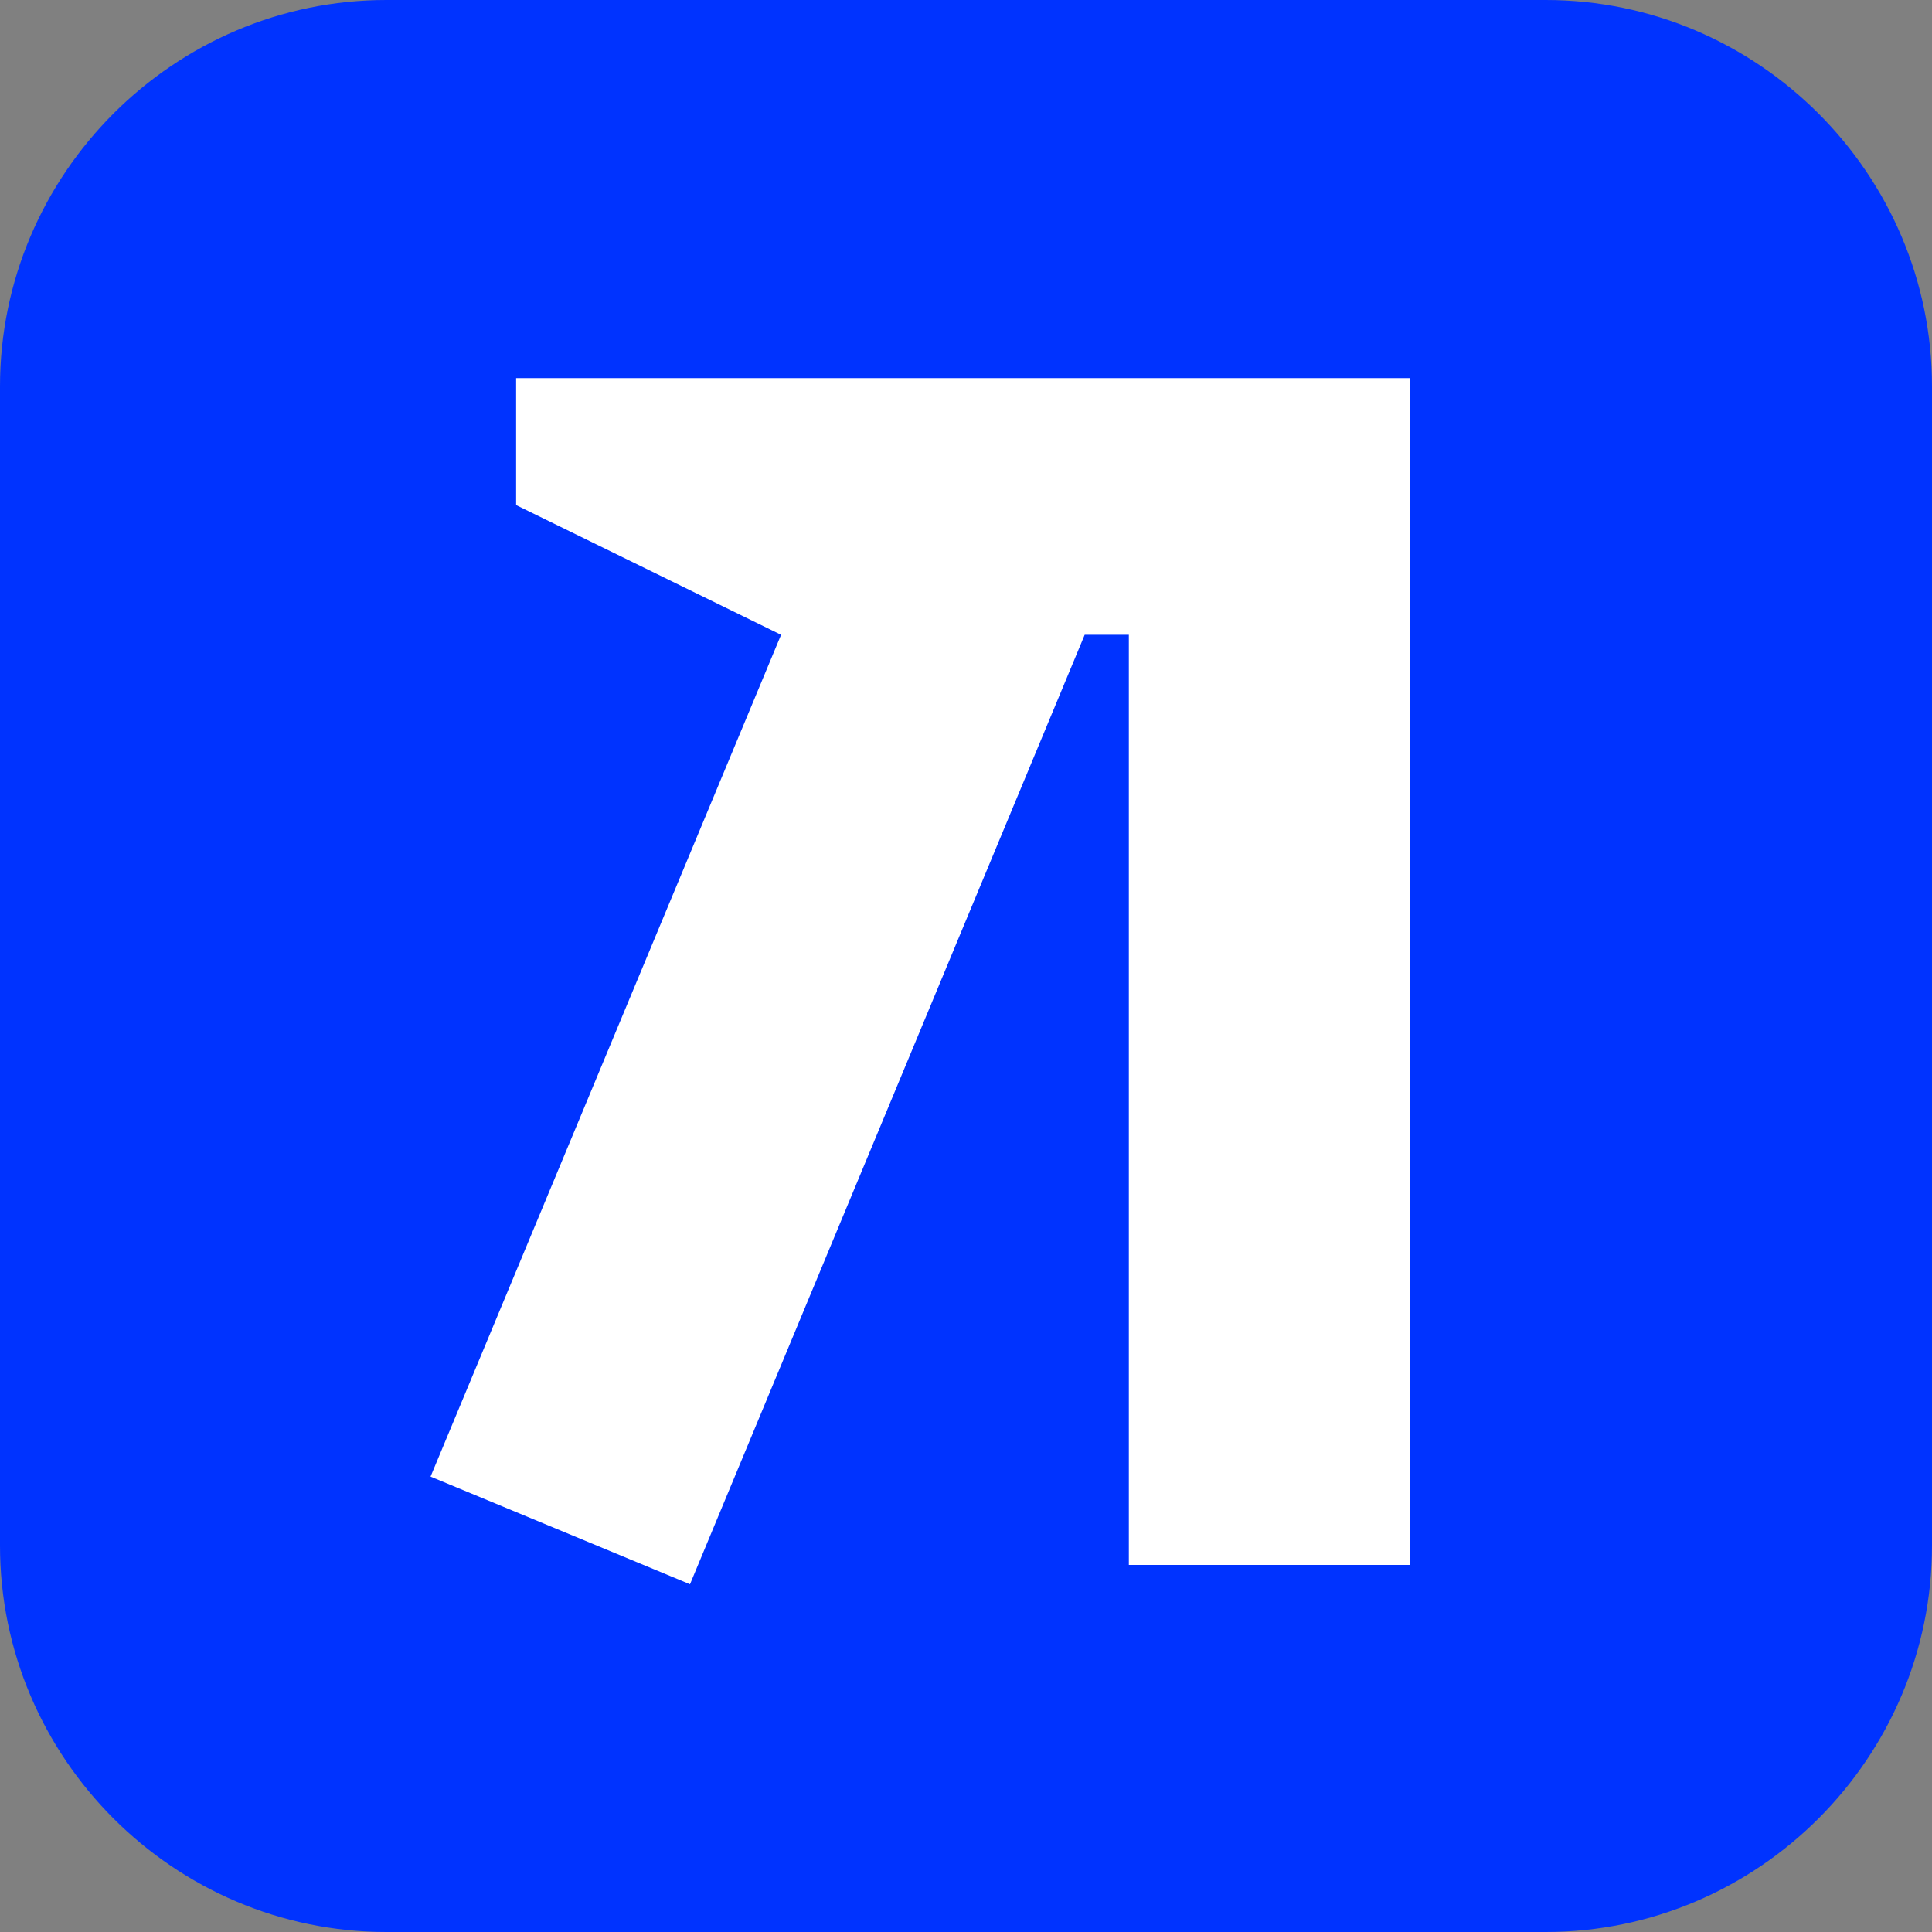
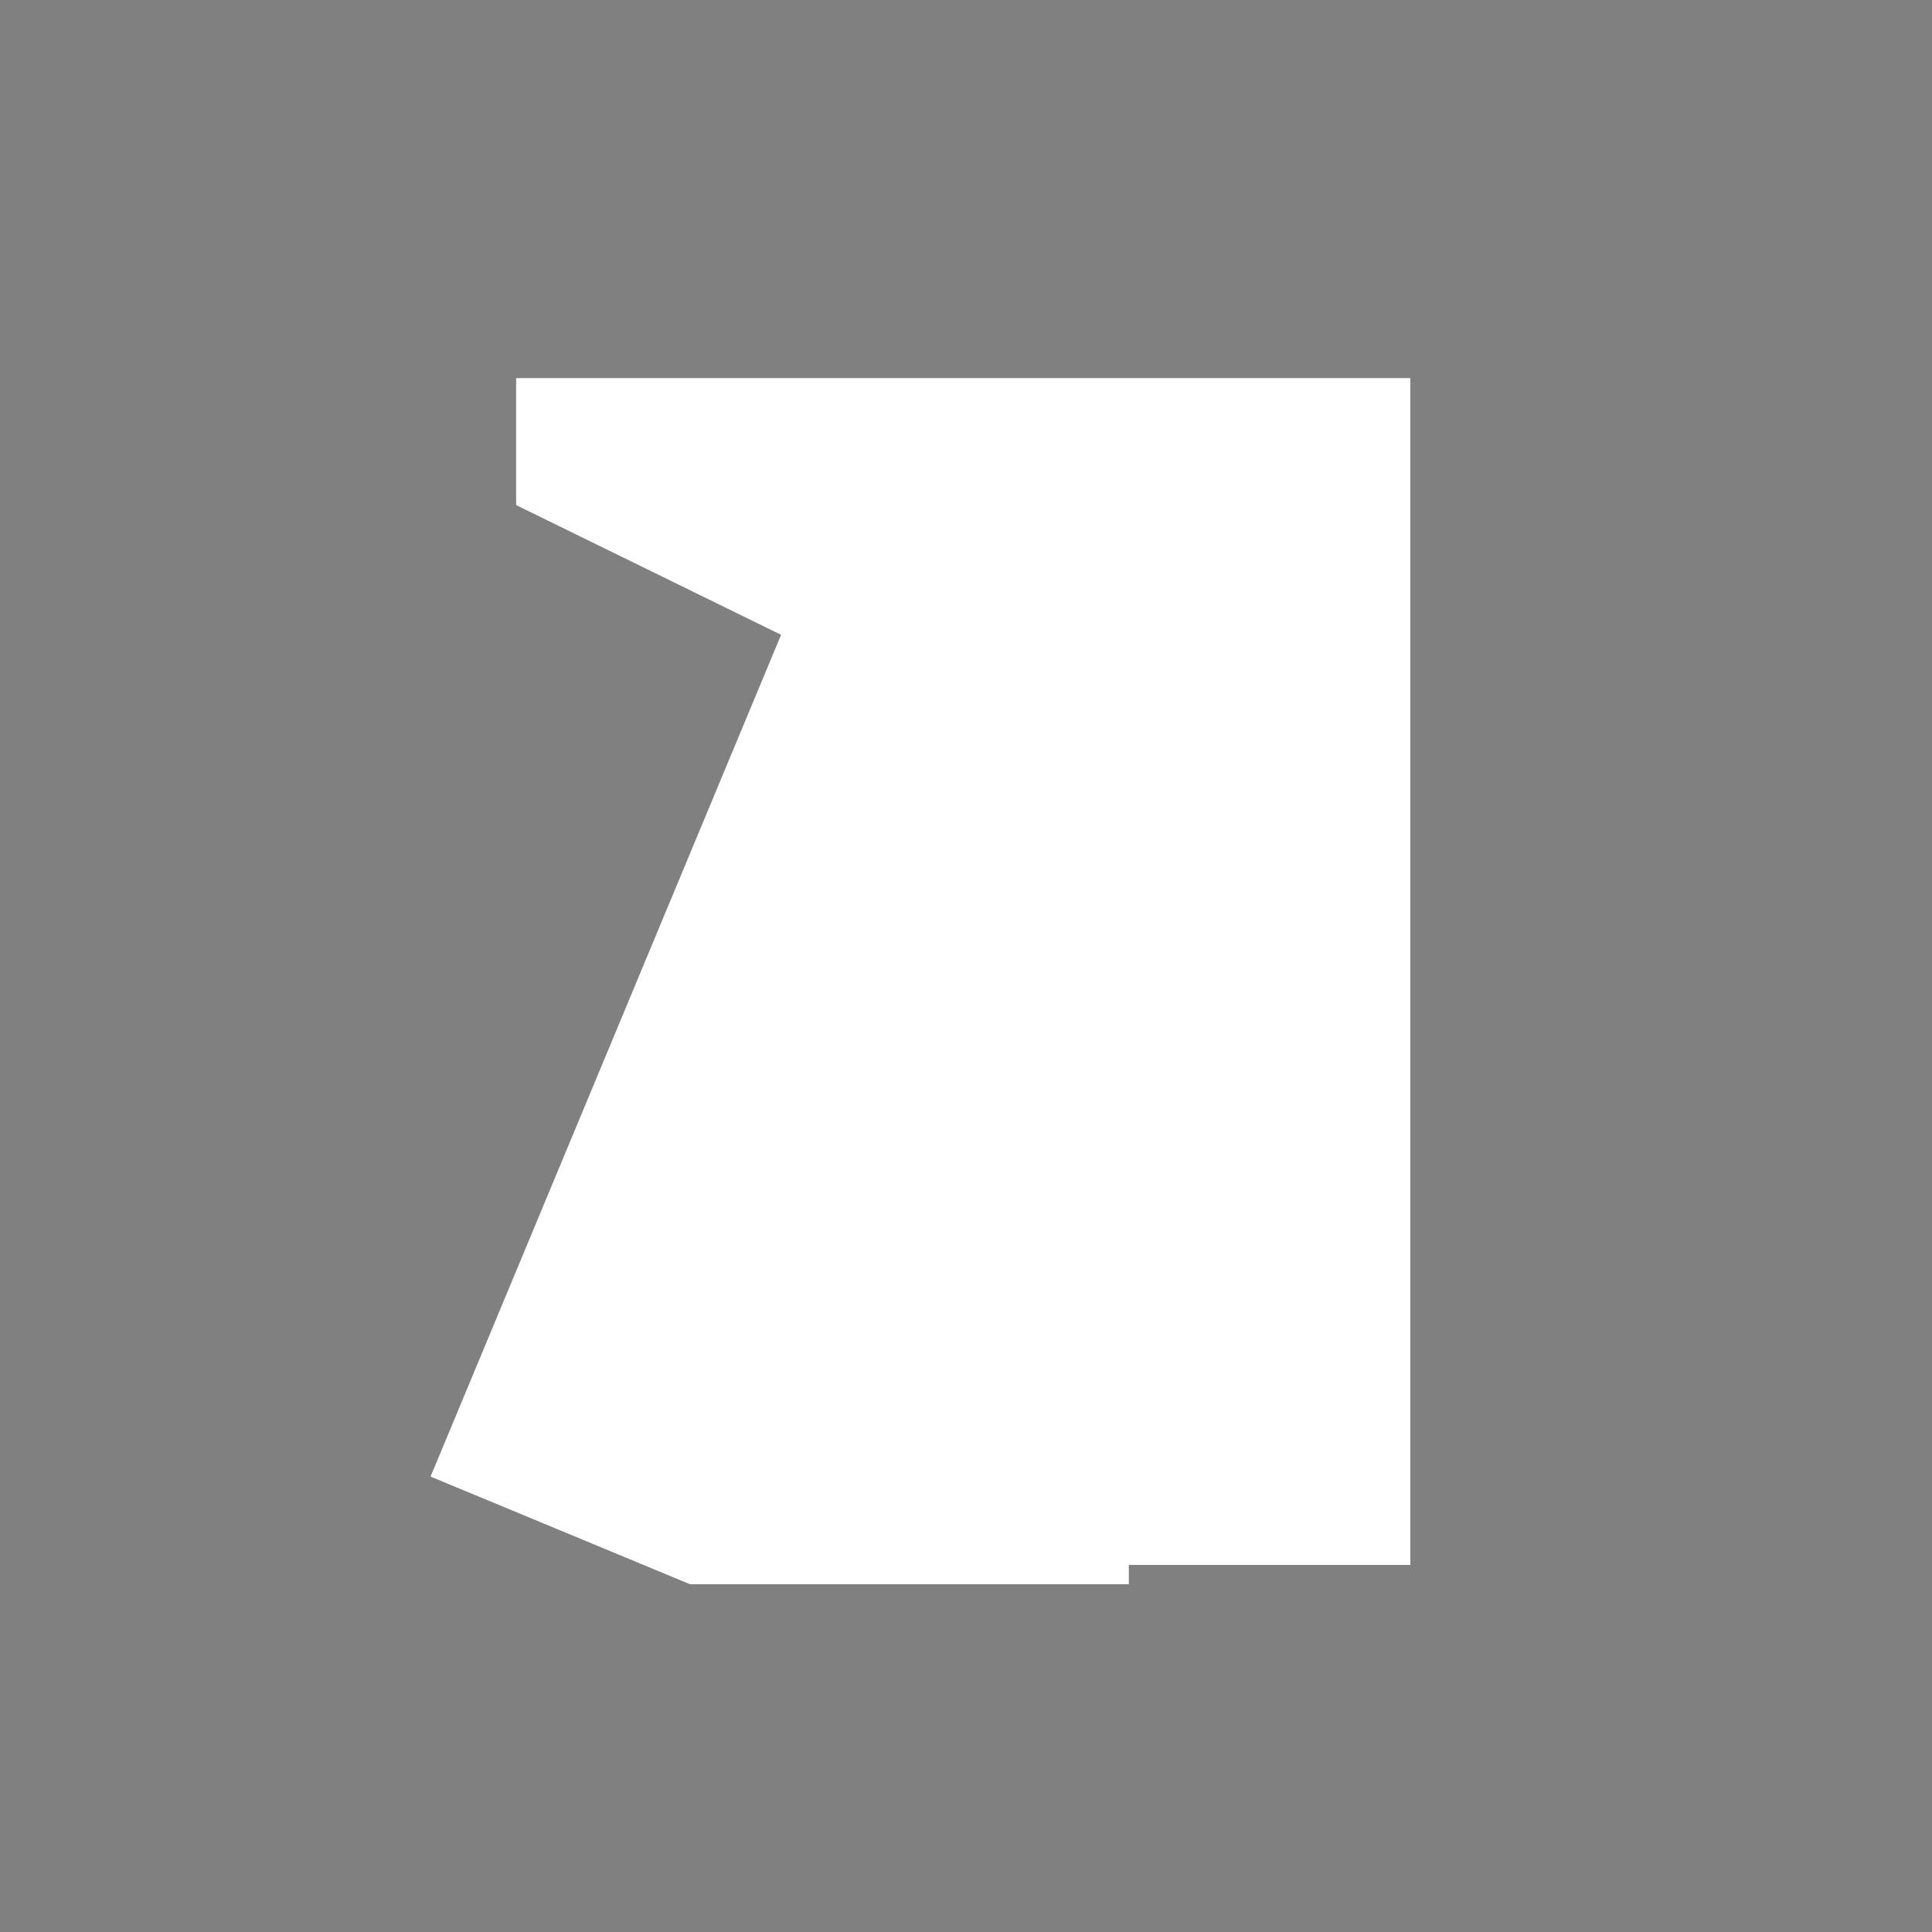
<svg xmlns="http://www.w3.org/2000/svg" width="70" height="70" viewBox="0 0 70 70" fill="none">
  <rect x="0" y="0" width="70" height="70" fill="#808080" stroke="none" />
-   <path d="M56 70H14C6.3 70 0 63.7 0 56V14C0 6.3 6.3 0 14 0H56C63.7 0 70 6.3 70 14V56C70 63.7 63.7 70 56 70Z" fill="#0033FF" />
-   <path d="M31.8 13.7H18.7V18.3L28.3 23L15.6 53.5L19.7 55.2L25 57.4L39.3 23H40.9V56.7H51.1V13.7H31.8Z" fill="white" />
+   <path d="M31.8 13.7H18.7V18.3L28.3 23L15.6 53.5L19.7 55.2L25 57.4H40.9V56.7H51.1V13.7H31.8Z" fill="white" />
</svg>